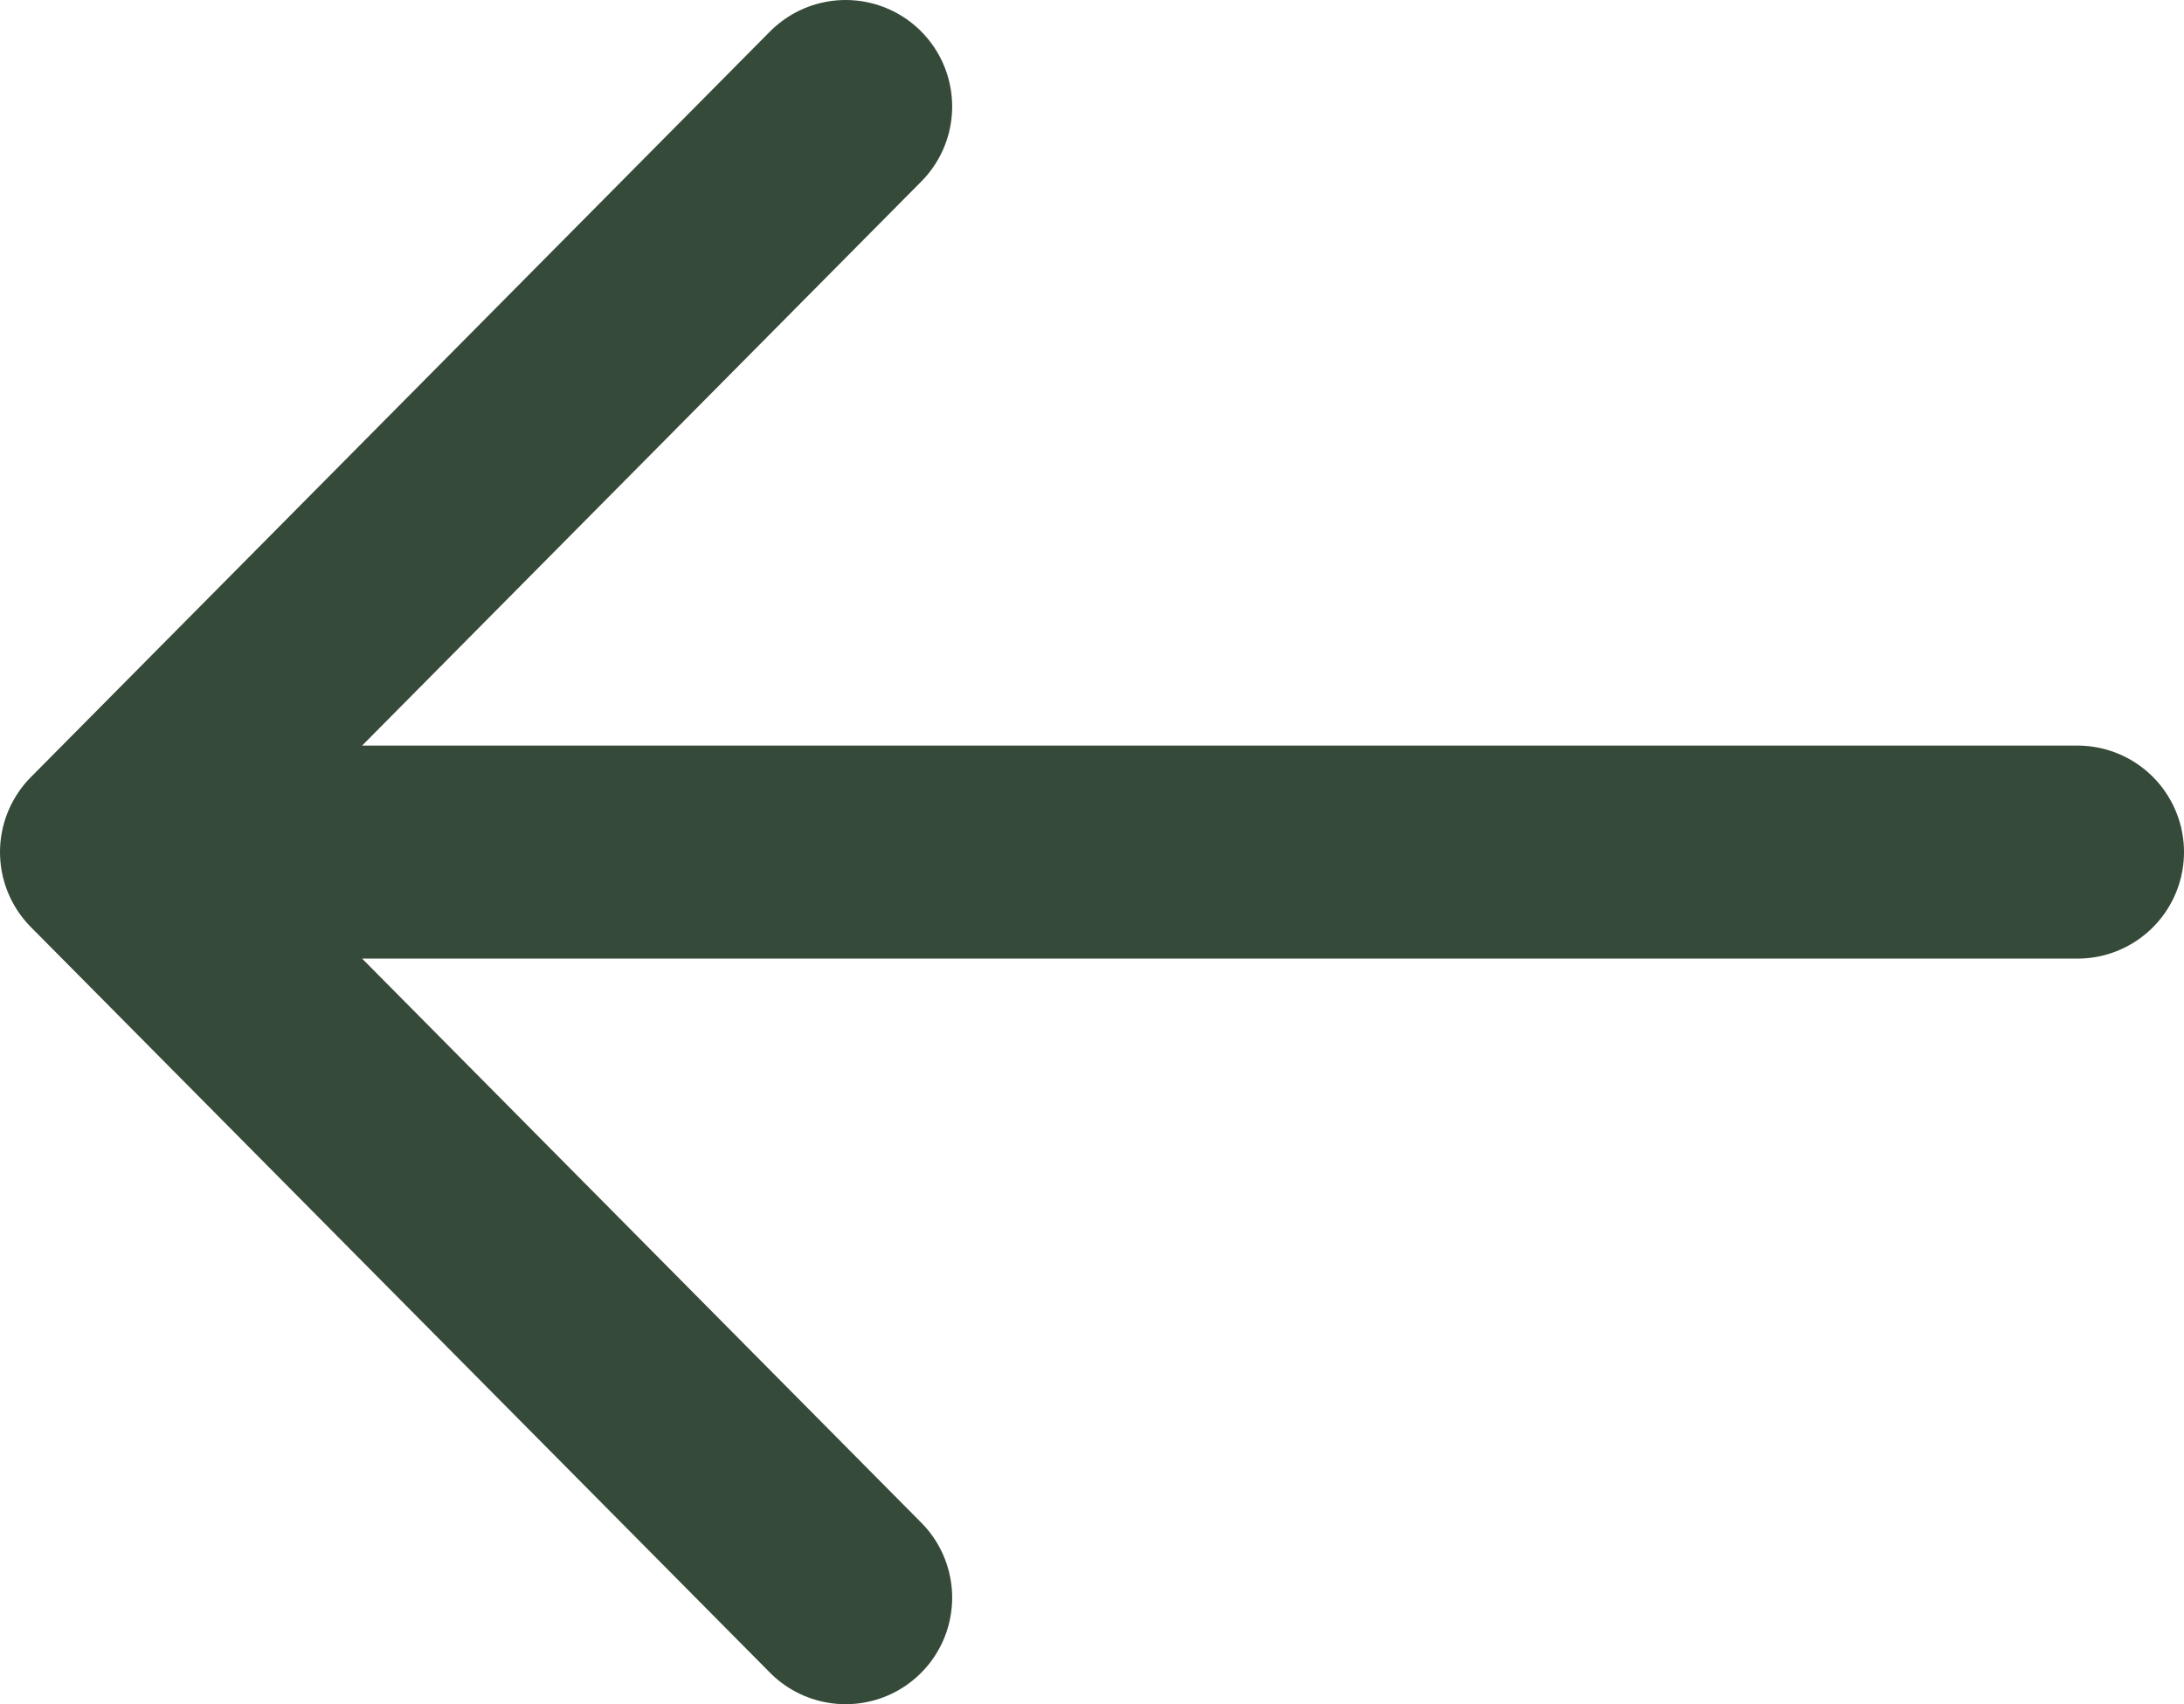
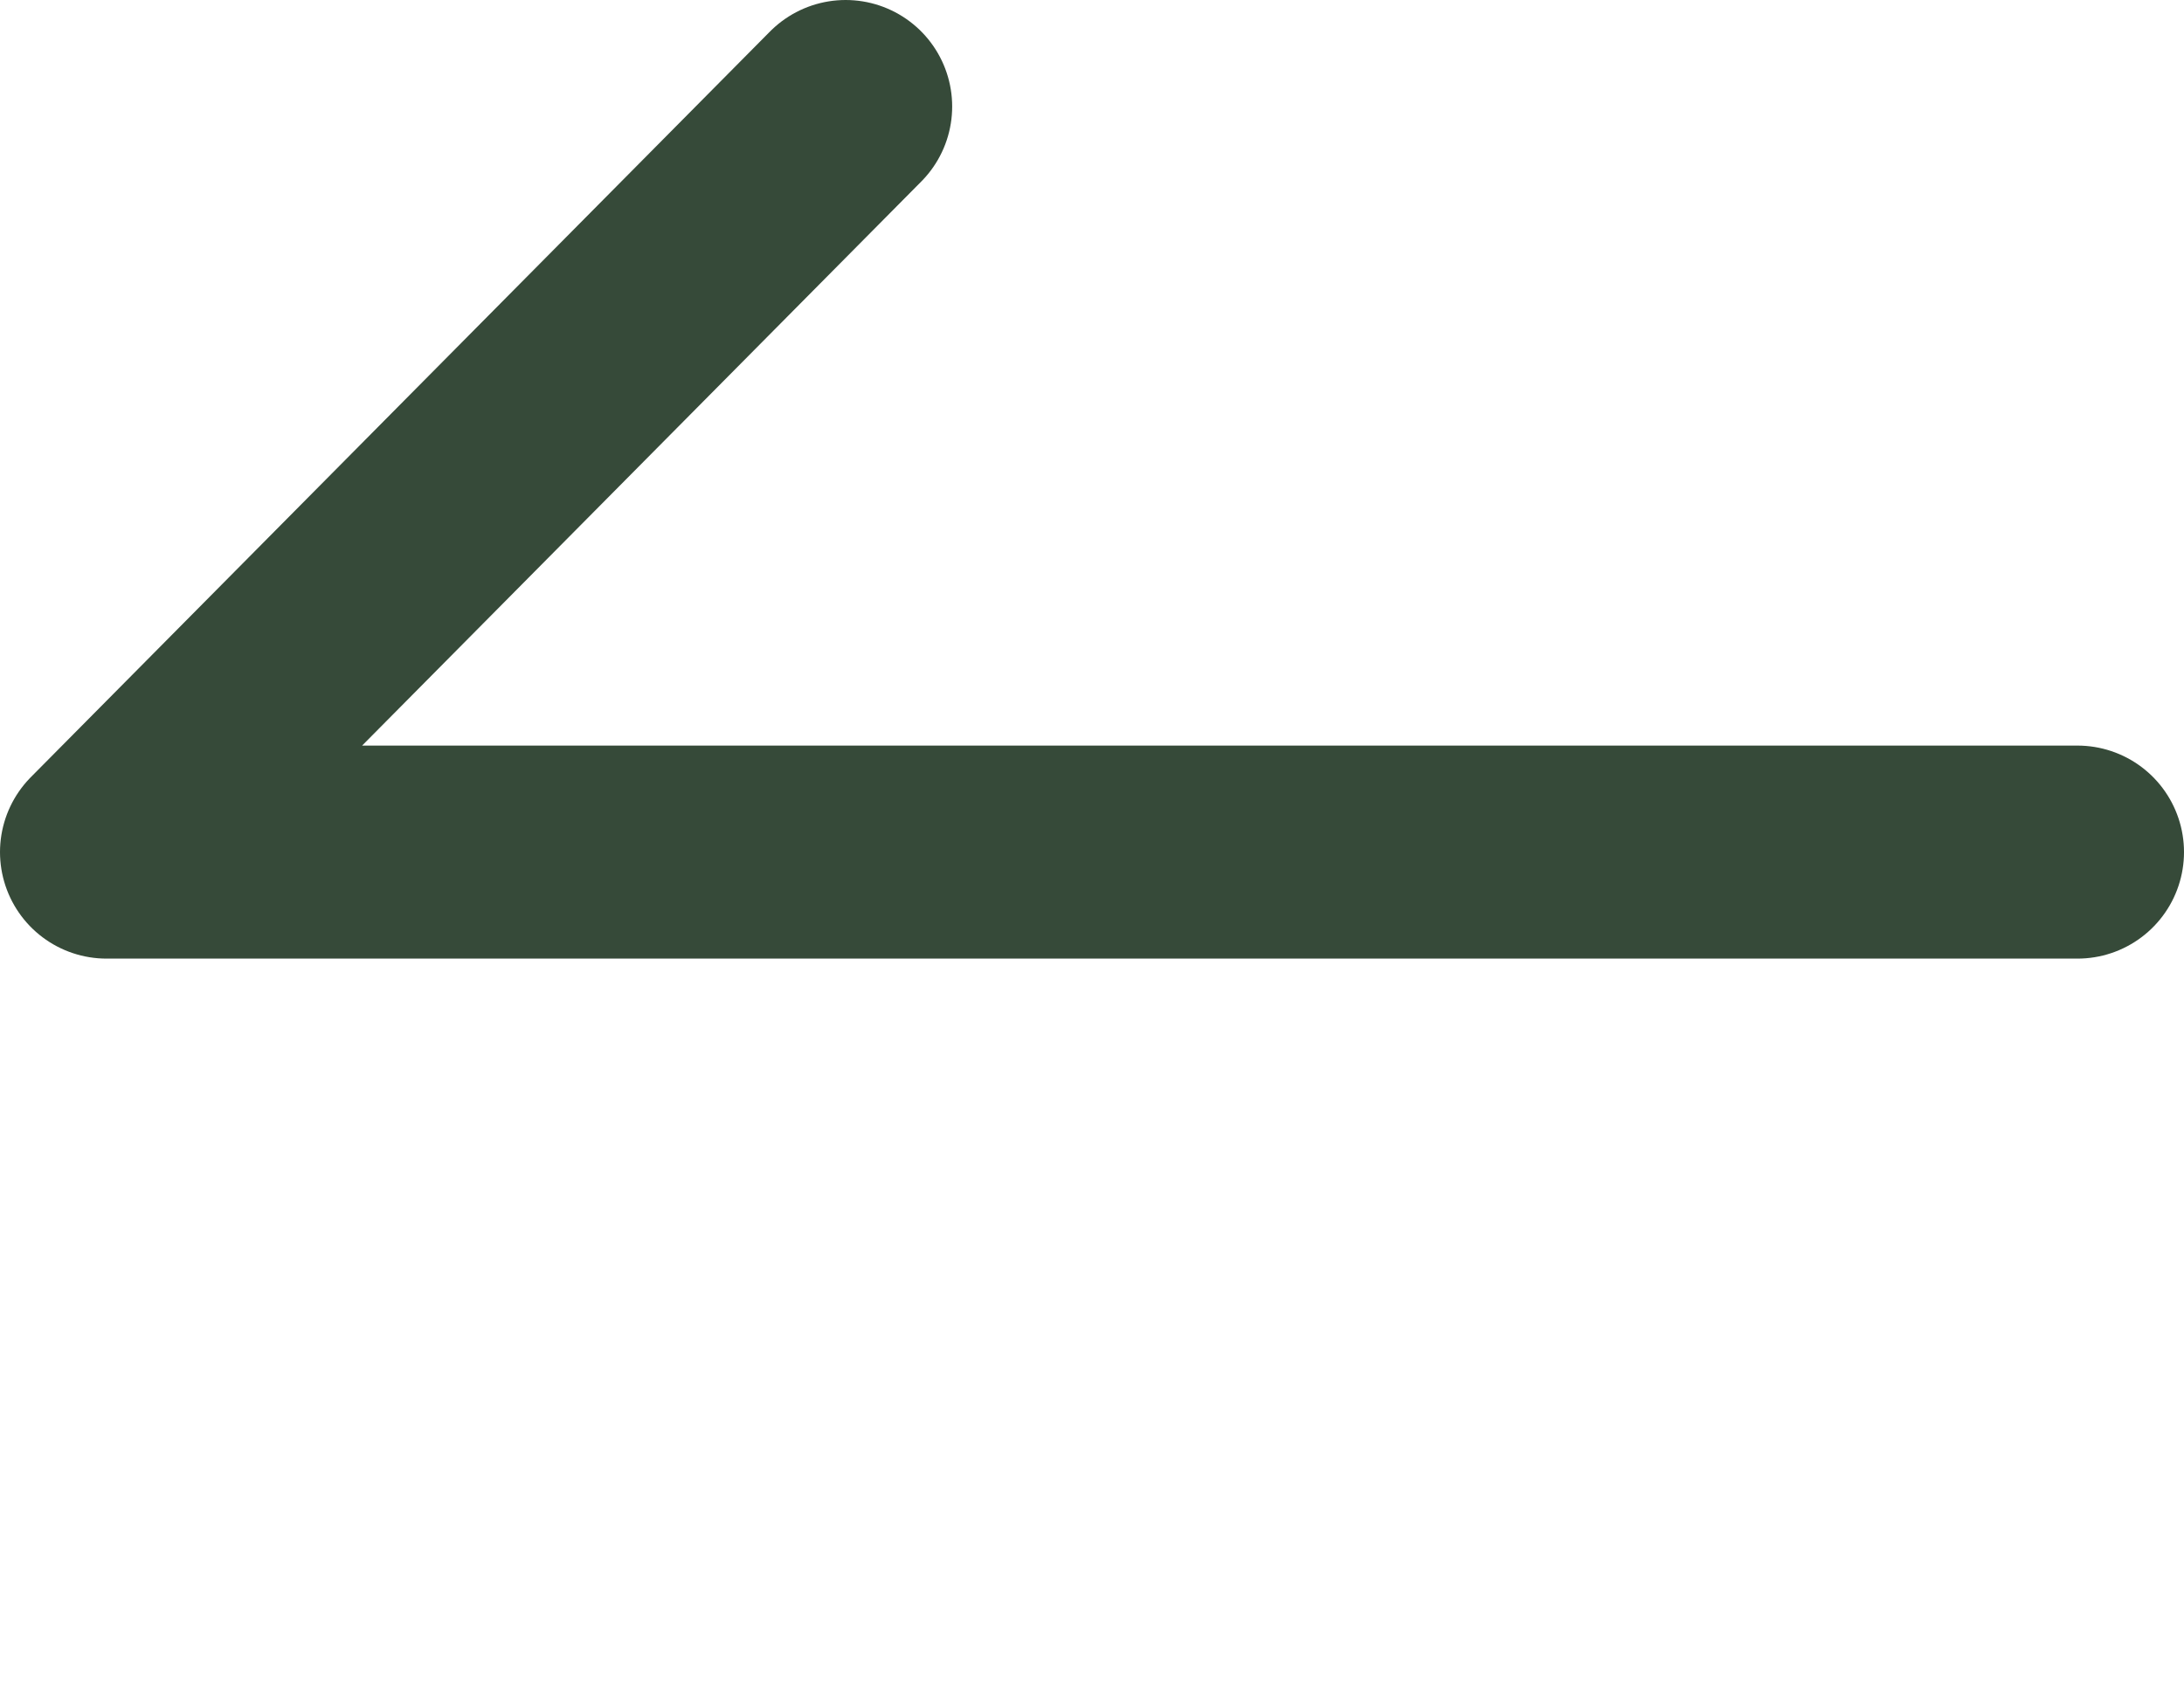
<svg xmlns="http://www.w3.org/2000/svg" width="41" height="32" viewBox="0 0 41 32" fill="none">
-   <path d="M39 16L2 16M2 16L15.875 30M2 16L15.875 2" stroke="#364A39" stroke-width="4" stroke-linecap="round" stroke-linejoin="round" />
+   <path d="M39 16L2 16M2 16M2 16L15.875 2" stroke="#364A39" stroke-width="4" stroke-linecap="round" stroke-linejoin="round" />
</svg>